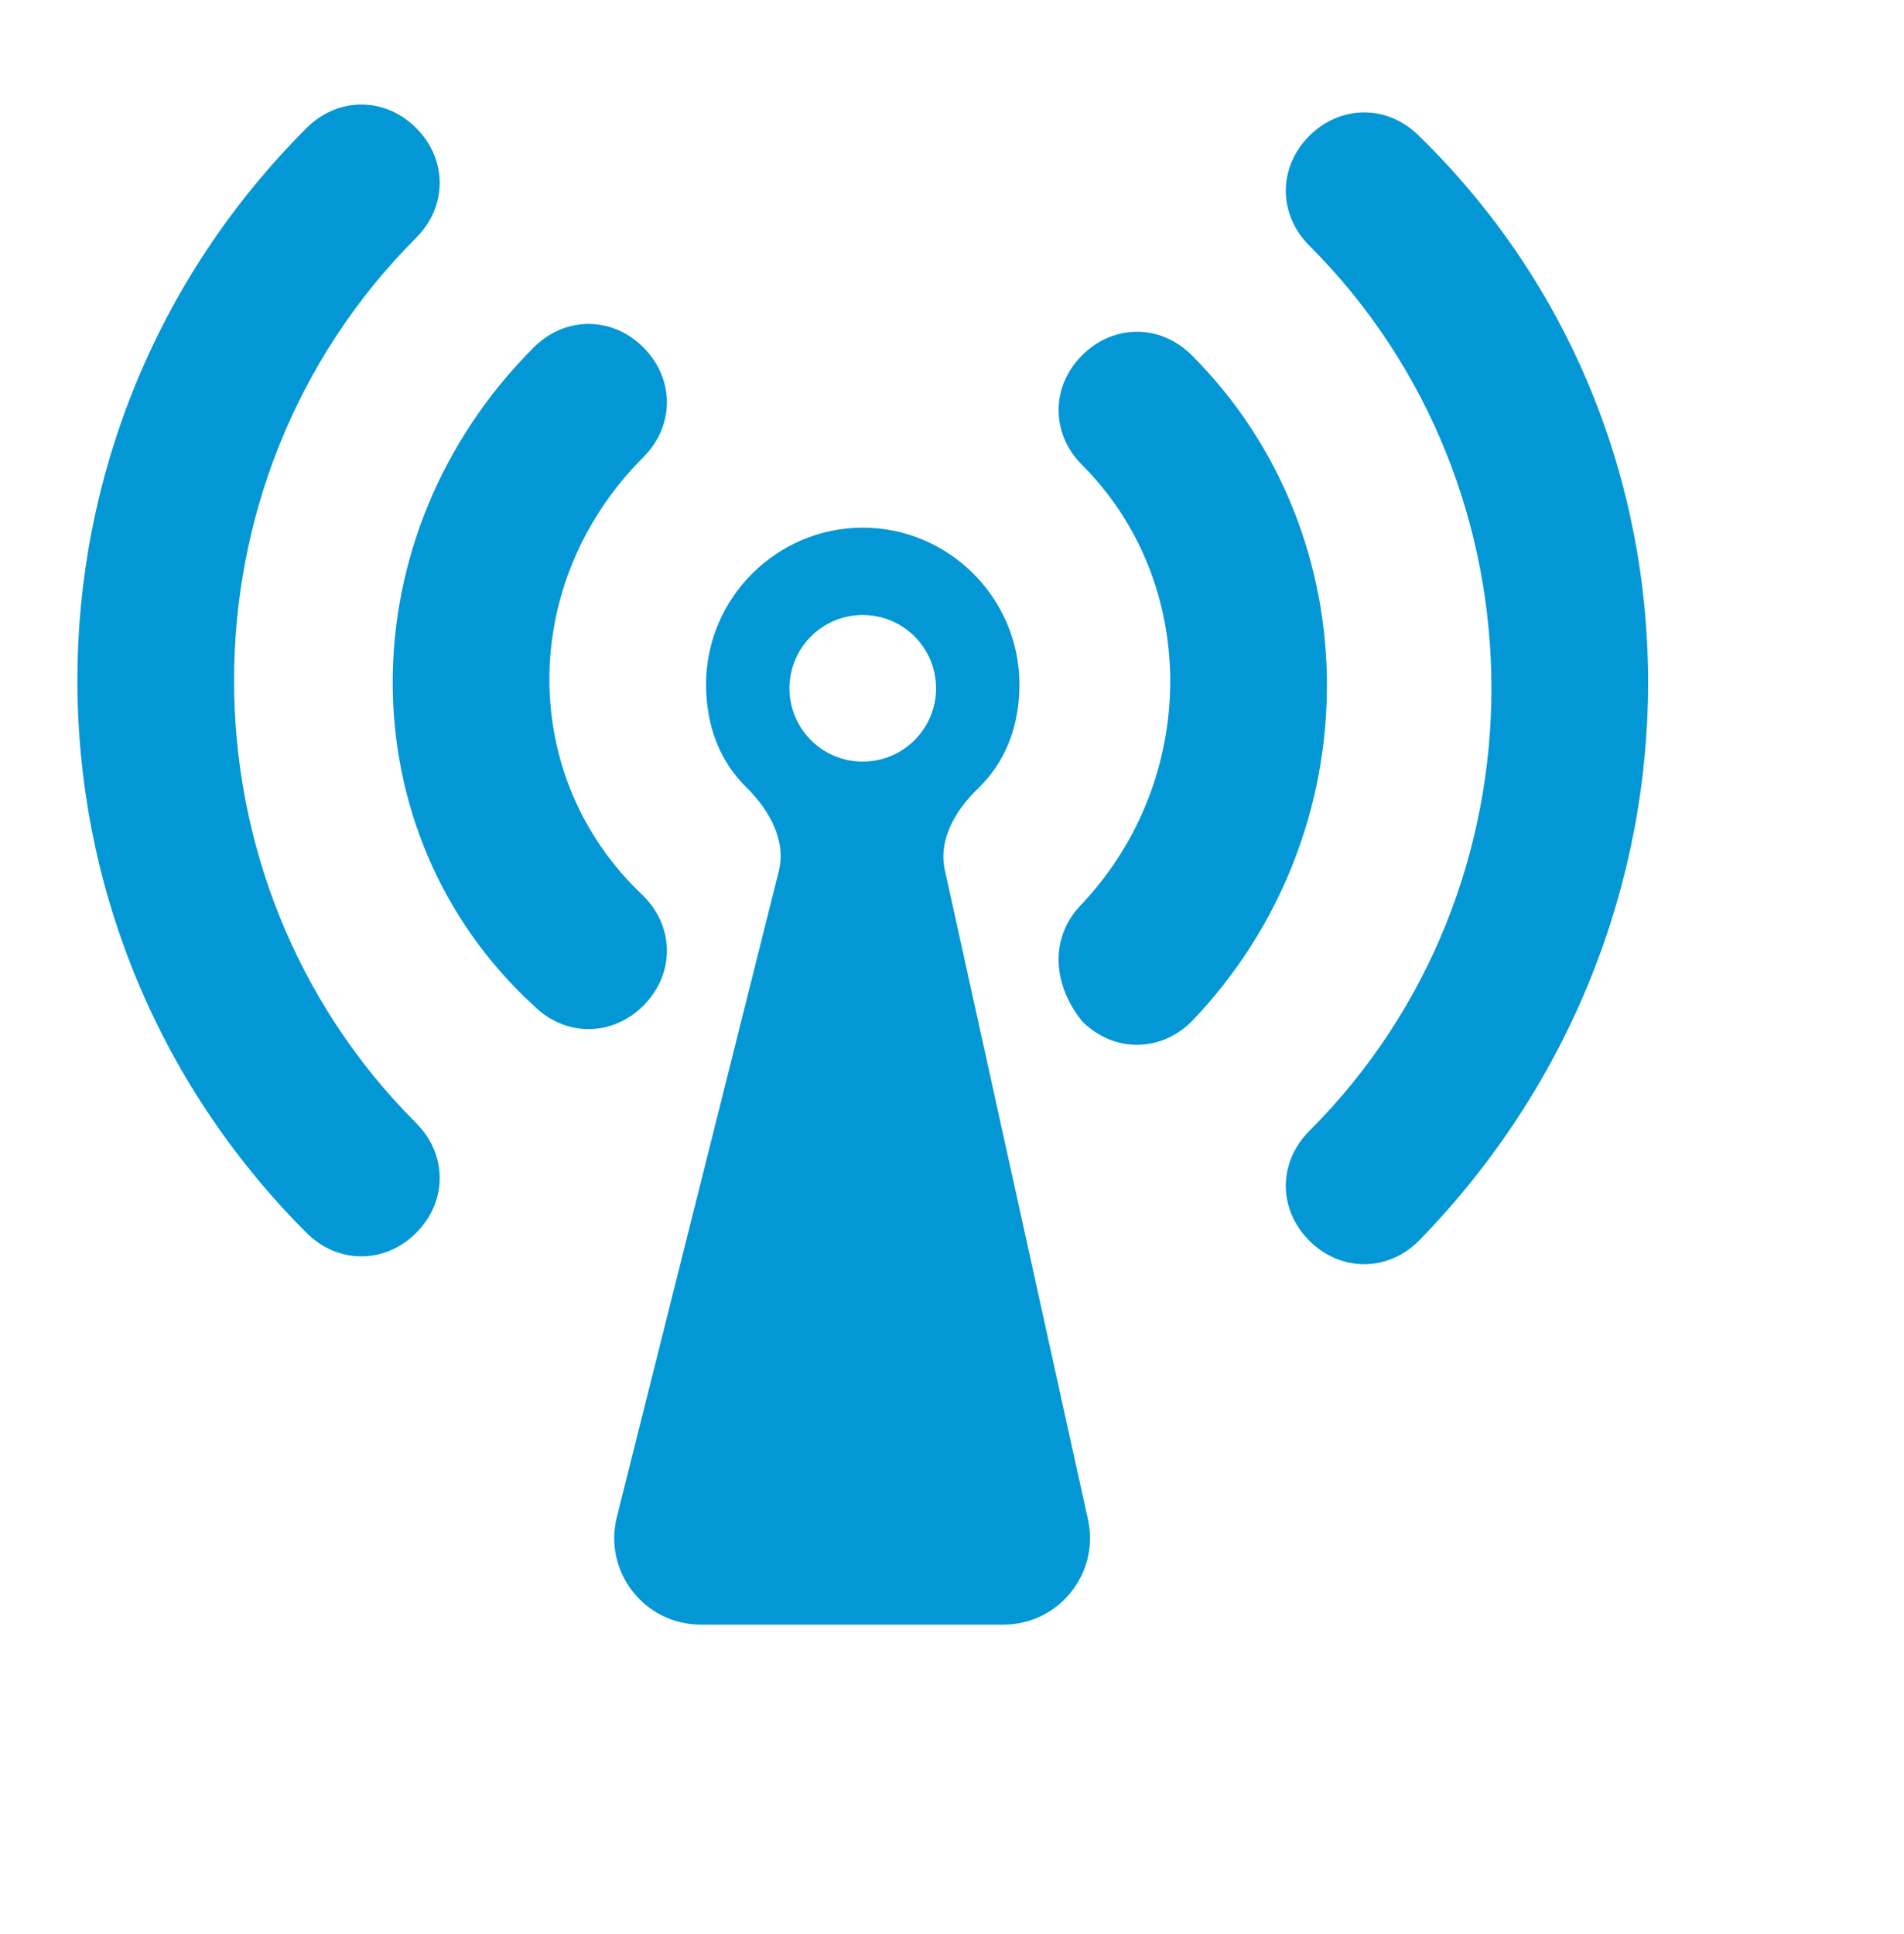
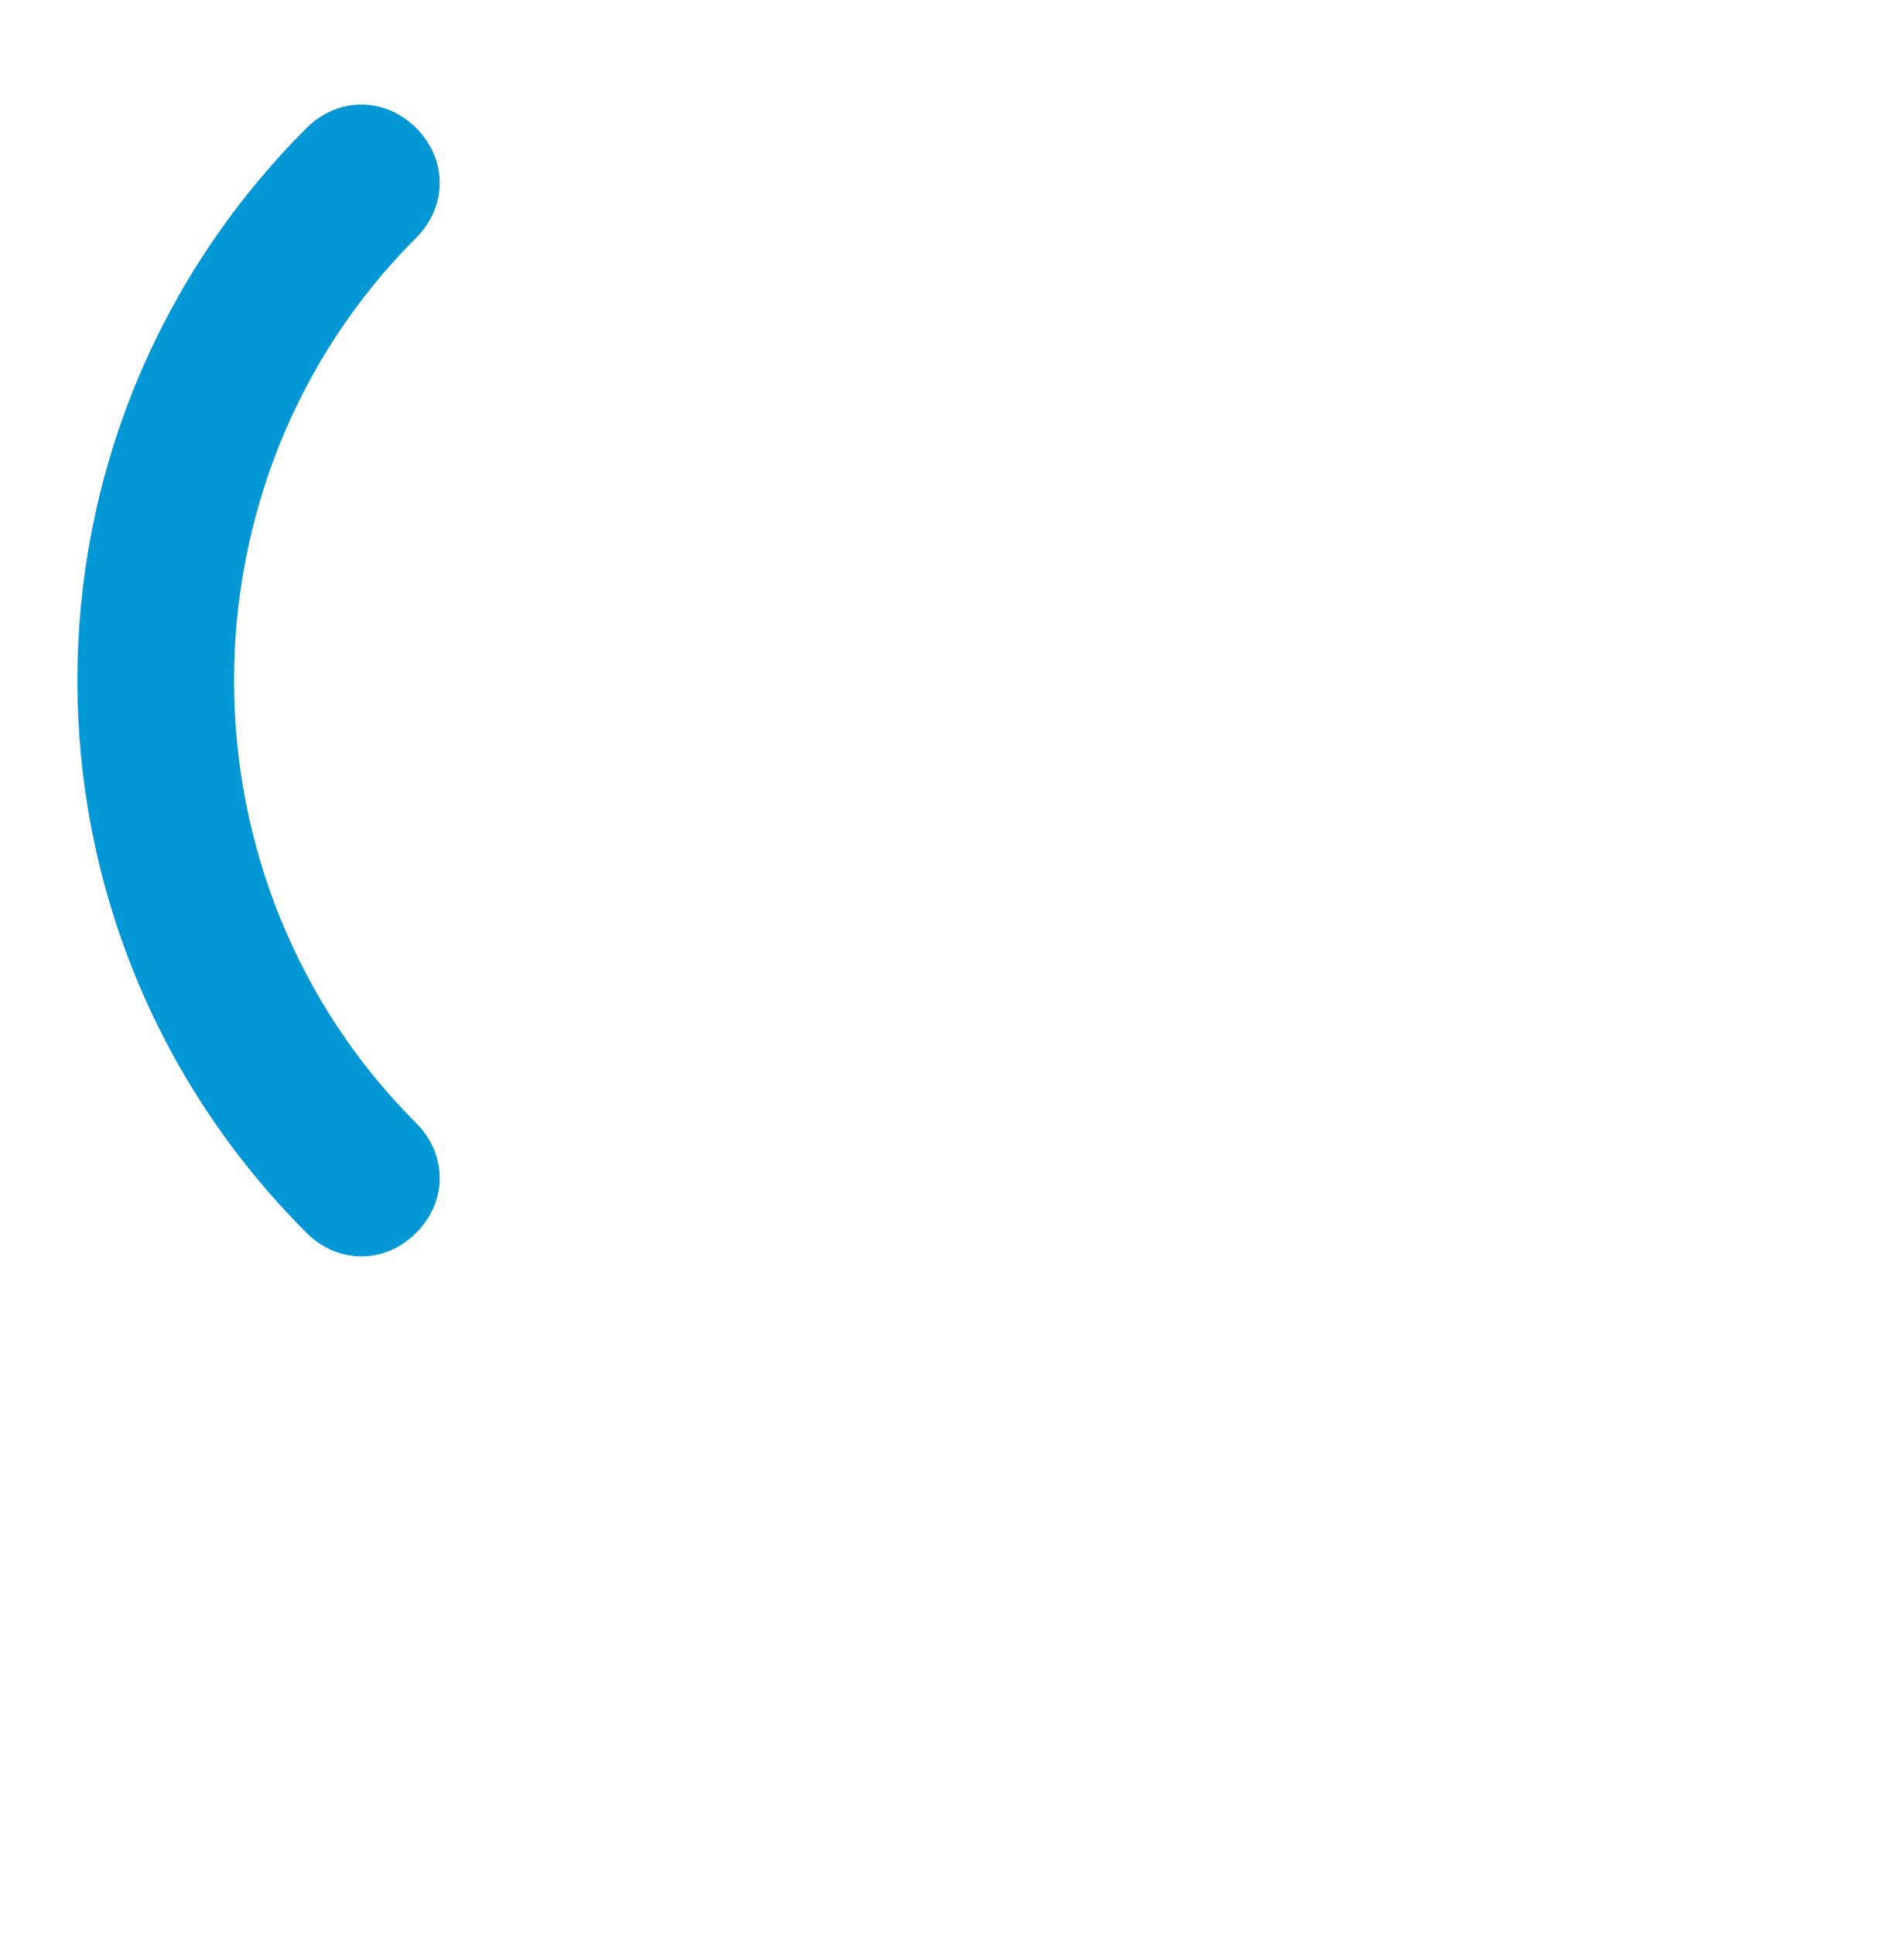
<svg xmlns="http://www.w3.org/2000/svg" width="64" height="65" viewBox="0 0 64 65" fill="none">
  <g filter="url(#filter0_iiii_4268_142245)">
    <path d="M16.99 40.747C18.043 41.8 18.043 43.38 16.99 44.434C15.937 45.487 14.357 45.487 13.303 44.434C3.033 34.164 3.033 17.574 13.303 7.304C14.357 6.25 15.937 6.25 16.99 7.304C18.043 8.357 18.043 9.937 16.99 10.99C8.827 19.154 8.827 32.584 16.99 40.747Z" fill="#0397D6" />
-     <path d="M20.94 14.677C21.993 13.623 23.573 13.623 24.627 14.677C25.68 15.73 25.68 17.31 24.627 18.363C20.413 22.577 20.413 29.16 24.627 33.11C25.68 34.163 25.68 35.743 24.627 36.797C23.573 37.85 21.993 37.85 20.94 36.797C14.62 31.003 14.62 20.997 20.94 14.677Z" fill="#0397D6" />
-     <path d="M39.373 33.374C43.323 29.16 43.323 22.577 39.373 18.627C38.32 17.574 38.32 15.994 39.373 14.94C40.427 13.887 42.007 13.887 43.06 14.94C49.117 20.997 49.117 31.004 43.06 37.324C42.007 38.377 40.427 38.377 39.373 37.324C38.32 36.007 38.32 34.427 39.373 33.374Z" fill="#0397D6" />
-     <path d="M50.697 44.697C49.643 45.751 48.063 45.751 47.01 44.697C45.957 43.644 45.957 42.064 47.01 41.011C55.173 32.847 55.173 19.417 47.01 11.254C45.957 10.201 45.957 8.621 47.01 7.567C48.063 6.514 49.643 6.514 50.697 7.567C60.967 17.574 60.967 34.164 50.697 44.697Z" fill="#0397D6" />
-     <path fill-rule="evenodd" clip-rule="evenodd" d="M34.759 32.241C34.533 31.218 35.12 30.223 35.876 29.498C36.775 28.634 37.267 27.44 37.267 26.001C37.267 23.104 34.897 20.734 32 20.734C29.103 20.734 26.733 23.104 26.733 26.001C26.733 27.42 27.211 28.6 28.086 29.46C28.85 30.212 29.438 31.242 29.178 32.281L23.735 53.984C23.274 55.821 24.663 57.601 26.557 57.601H36.729C38.588 57.601 39.97 55.881 39.57 54.066L34.759 32.241ZM32 28.596C33.361 28.596 34.464 27.493 34.464 26.133C34.464 24.772 33.361 23.669 32 23.669C30.639 23.669 29.536 24.772 29.536 26.133C29.536 27.493 30.639 28.596 32 28.596Z" fill="#0397D6" />
  </g>
  <defs>
    <filter id="filter0_iiii_4268_142245" x="1.601" y="2.514" width="58.798" height="57.088" filterUnits="userSpaceOnUse" color-interpolation-filters="sRGB">
      <feFlood flood-opacity="0" result="BackgroundImageFix" />
      <feBlend mode="normal" in="SourceGraphic" in2="BackgroundImageFix" result="shape" />
      <feColorMatrix in="SourceAlpha" type="matrix" values="0 0 0 0 0 0 0 0 0 0 0 0 0 0 0 0 0 0 127 0" result="hardAlpha" />
      <feOffset dx="-4" dy="-4" />
      <feGaussianBlur stdDeviation="5" />
      <feComposite in2="hardAlpha" operator="arithmetic" k2="-1" k3="1" />
      <feColorMatrix type="matrix" values="0 0 0 0 0 0 0 0 0 0 0 0 0 0 0 0 0 0 0.1 0" />
      <feBlend mode="normal" in2="shape" result="effect1_innerShadow_4268_142245" />
      <feColorMatrix in="SourceAlpha" type="matrix" values="0 0 0 0 0 0 0 0 0 0 0 0 0 0 0 0 0 0 127 0" result="hardAlpha" />
      <feOffset dx="-2" dy="-2" />
      <feGaussianBlur stdDeviation="2.5" />
      <feComposite in2="hardAlpha" operator="arithmetic" k2="-1" k3="1" />
      <feColorMatrix type="matrix" values="0 0 0 0 0 0 0 0 0 0 0 0 0 0 0 0 0 0 0.15 0" />
      <feBlend mode="normal" in2="effect1_innerShadow_4268_142245" result="effect2_innerShadow_4268_142245" />
      <feColorMatrix in="SourceAlpha" type="matrix" values="0 0 0 0 0 0 0 0 0 0 0 0 0 0 0 0 0 0 127 0" result="hardAlpha" />
      <feOffset dx="2" dy="2" />
      <feGaussianBlur stdDeviation="2.5" />
      <feComposite in2="hardAlpha" operator="arithmetic" k2="-1" k3="1" />
      <feColorMatrix type="matrix" values="0 0 0 0 1 0 0 0 0 1 0 0 0 0 1 0 0 0 0.15 0" />
      <feBlend mode="normal" in2="effect2_innerShadow_4268_142245" result="effect3_innerShadow_4268_142245" />
      <feColorMatrix in="SourceAlpha" type="matrix" values="0 0 0 0 0 0 0 0 0 0 0 0 0 0 0 0 0 0 127 0" result="hardAlpha" />
      <feOffset dx="1" dy="1" />
      <feGaussianBlur stdDeviation="2.5" />
      <feComposite in2="hardAlpha" operator="arithmetic" k2="-1" k3="1" />
      <feColorMatrix type="matrix" values="0 0 0 0 1 0 0 0 0 1 0 0 0 0 1 0 0 0 0.05 0" />
      <feBlend mode="normal" in2="effect3_innerShadow_4268_142245" result="effect4_innerShadow_4268_142245" />
    </filter>
  </defs>
</svg>